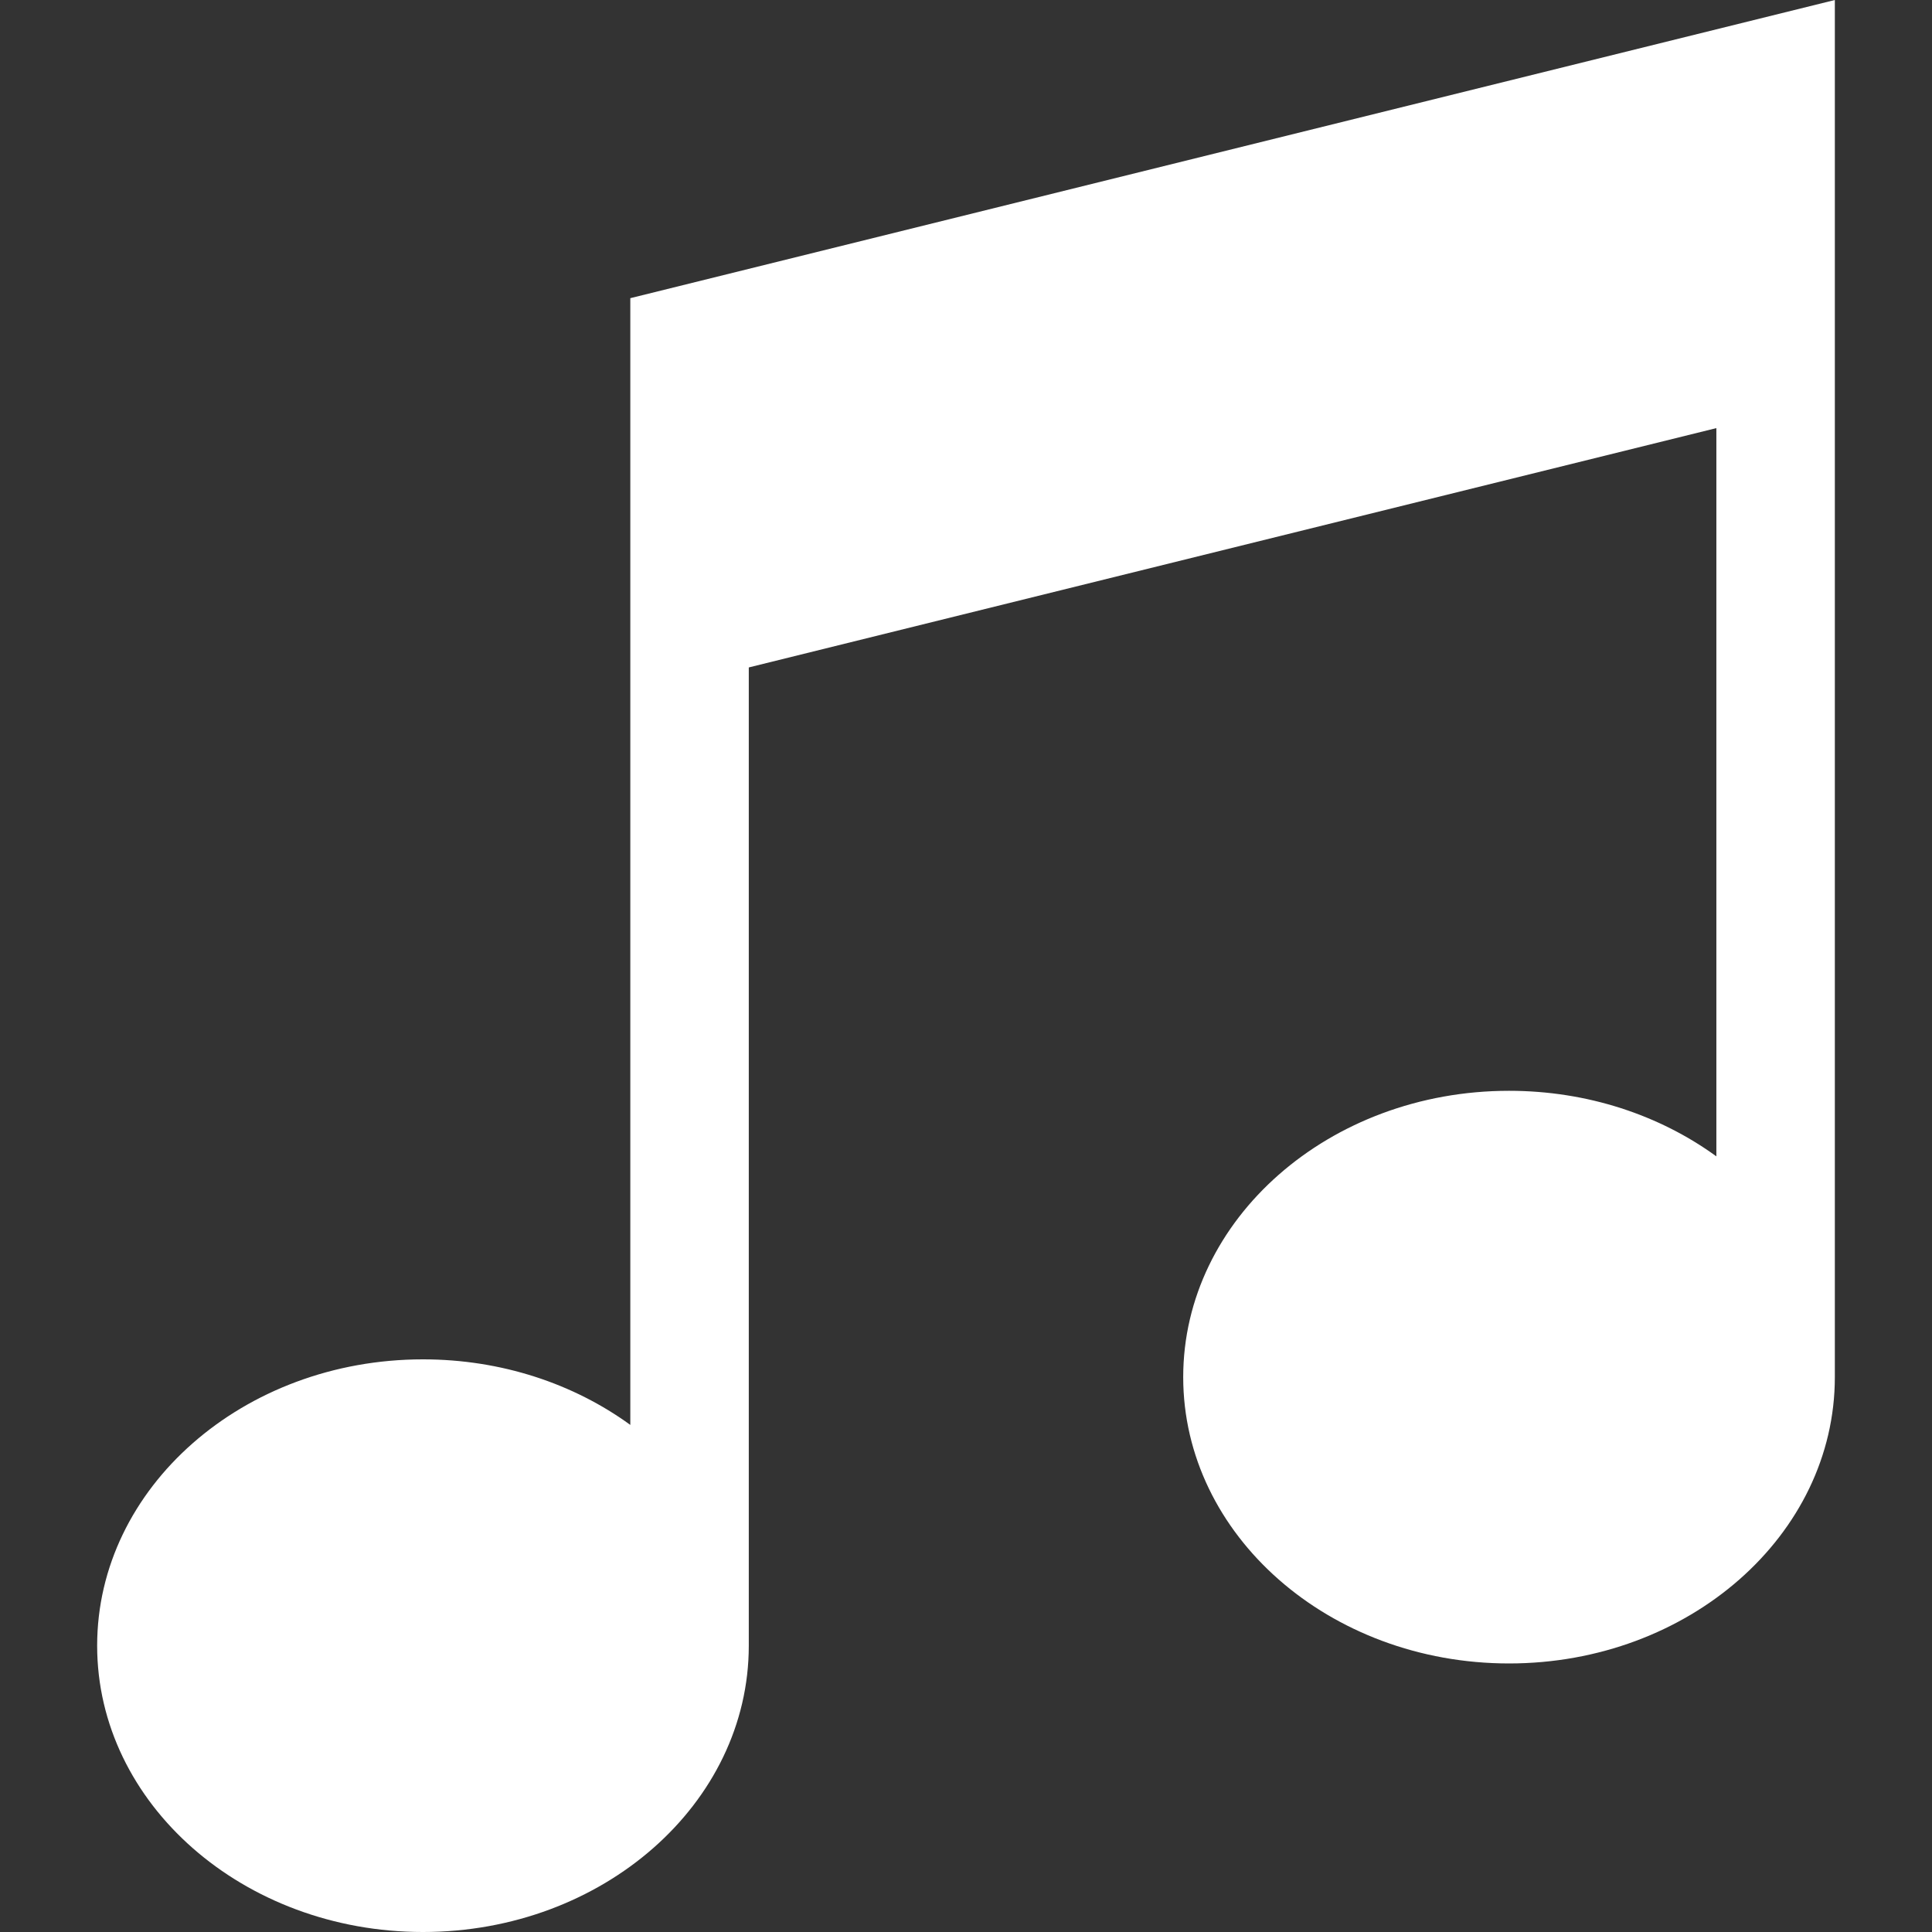
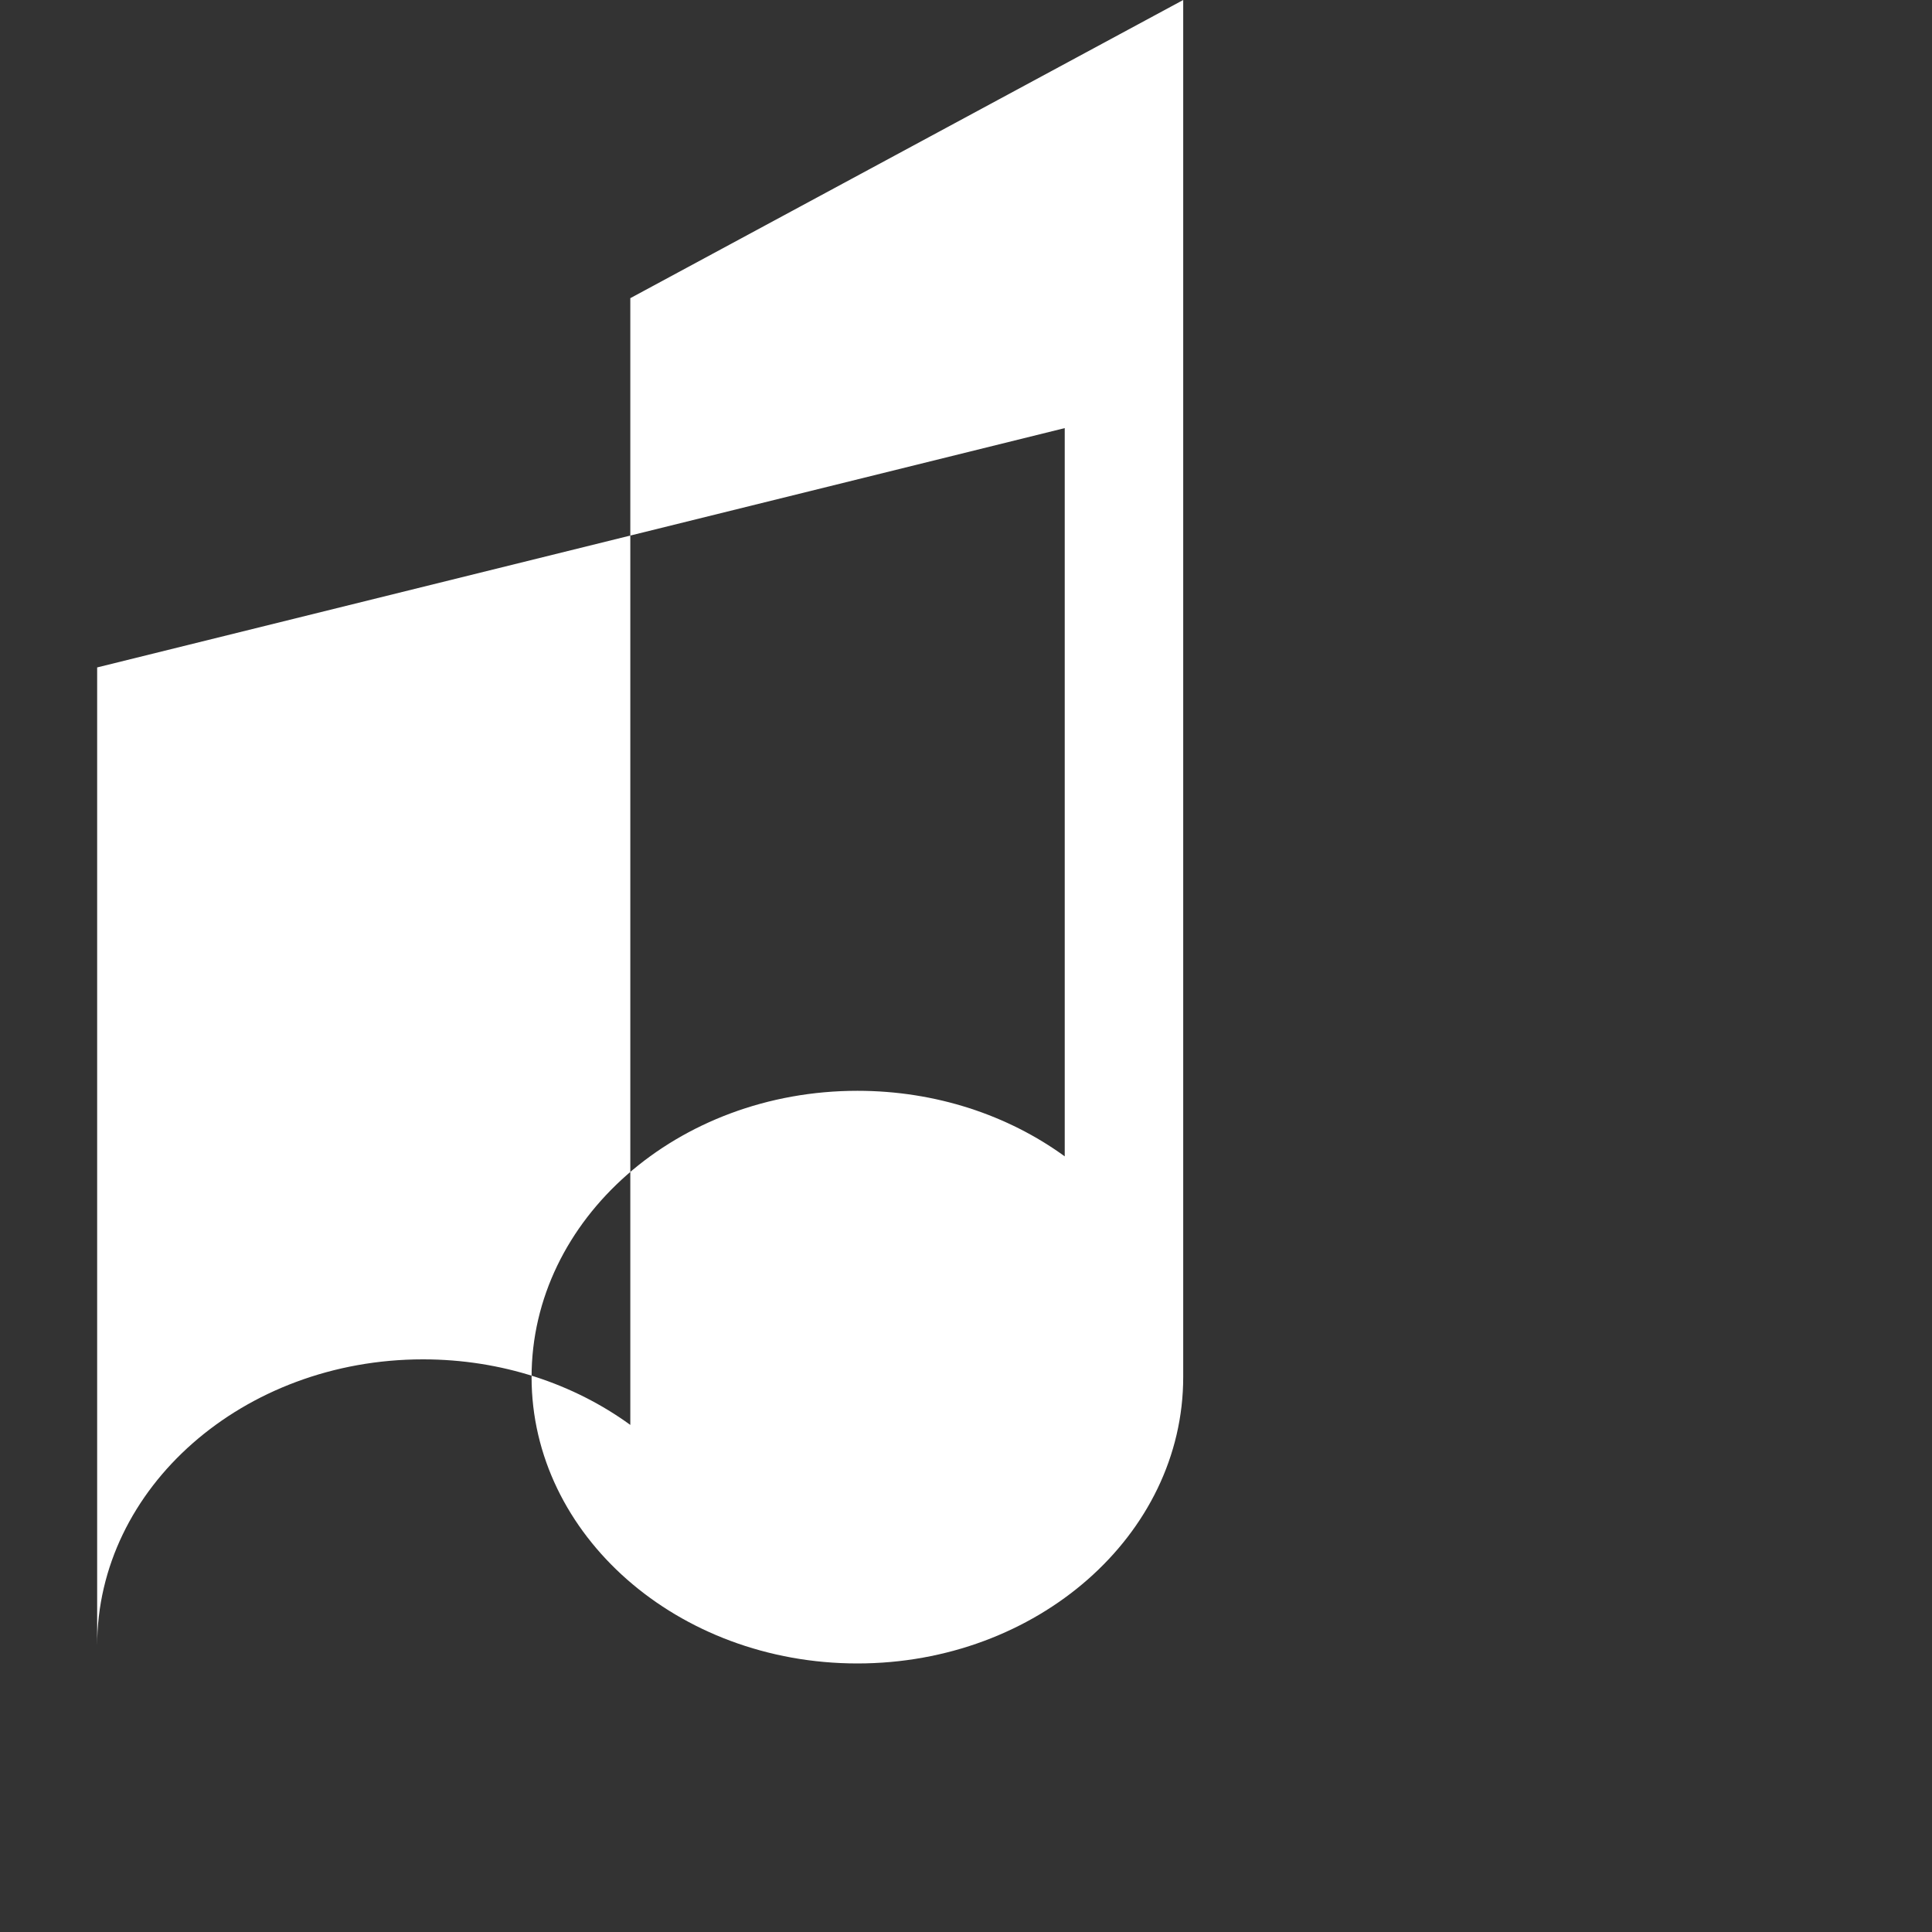
<svg xmlns="http://www.w3.org/2000/svg" version="1.1" viewBox="0 0 489.2 489.2">
  <rect x="0" y="0" width="489.2" height="489.2" fill="#333333" stroke="none" />
  <defs>
    <style>
      .cls-1 {
        fill: #fff;
      }
    </style>
  </defs>
  <g>
    <g id="Layer_1">
-       <path class="cls-1" d="M159.6,75.5v285.3c-14.3-10.4-32.6-16.6-52.5-16.6-45.5,0-82.5,32.5-82.5,72.5s37,72.5,82.5,72.5,82.5-32.5,82.5-72.5v-247.7l245-60.6v184.4c-14.3-10.4-32.6-16.6-52.5-16.6-45.5,0-82.5,32.5-82.5,72.5s37,72.5,82.5,72.5,82.5-32.5,82.5-72.5V0L159.6,75.5Z" />
+       <path class="cls-1" d="M159.6,75.5v285.3c-14.3-10.4-32.6-16.6-52.5-16.6-45.5,0-82.5,32.5-82.5,72.5v-247.7l245-60.6v184.4c-14.3-10.4-32.6-16.6-52.5-16.6-45.5,0-82.5,32.5-82.5,72.5s37,72.5,82.5,72.5,82.5-32.5,82.5-72.5V0L159.6,75.5Z" />
    </g>
  </g>
</svg>